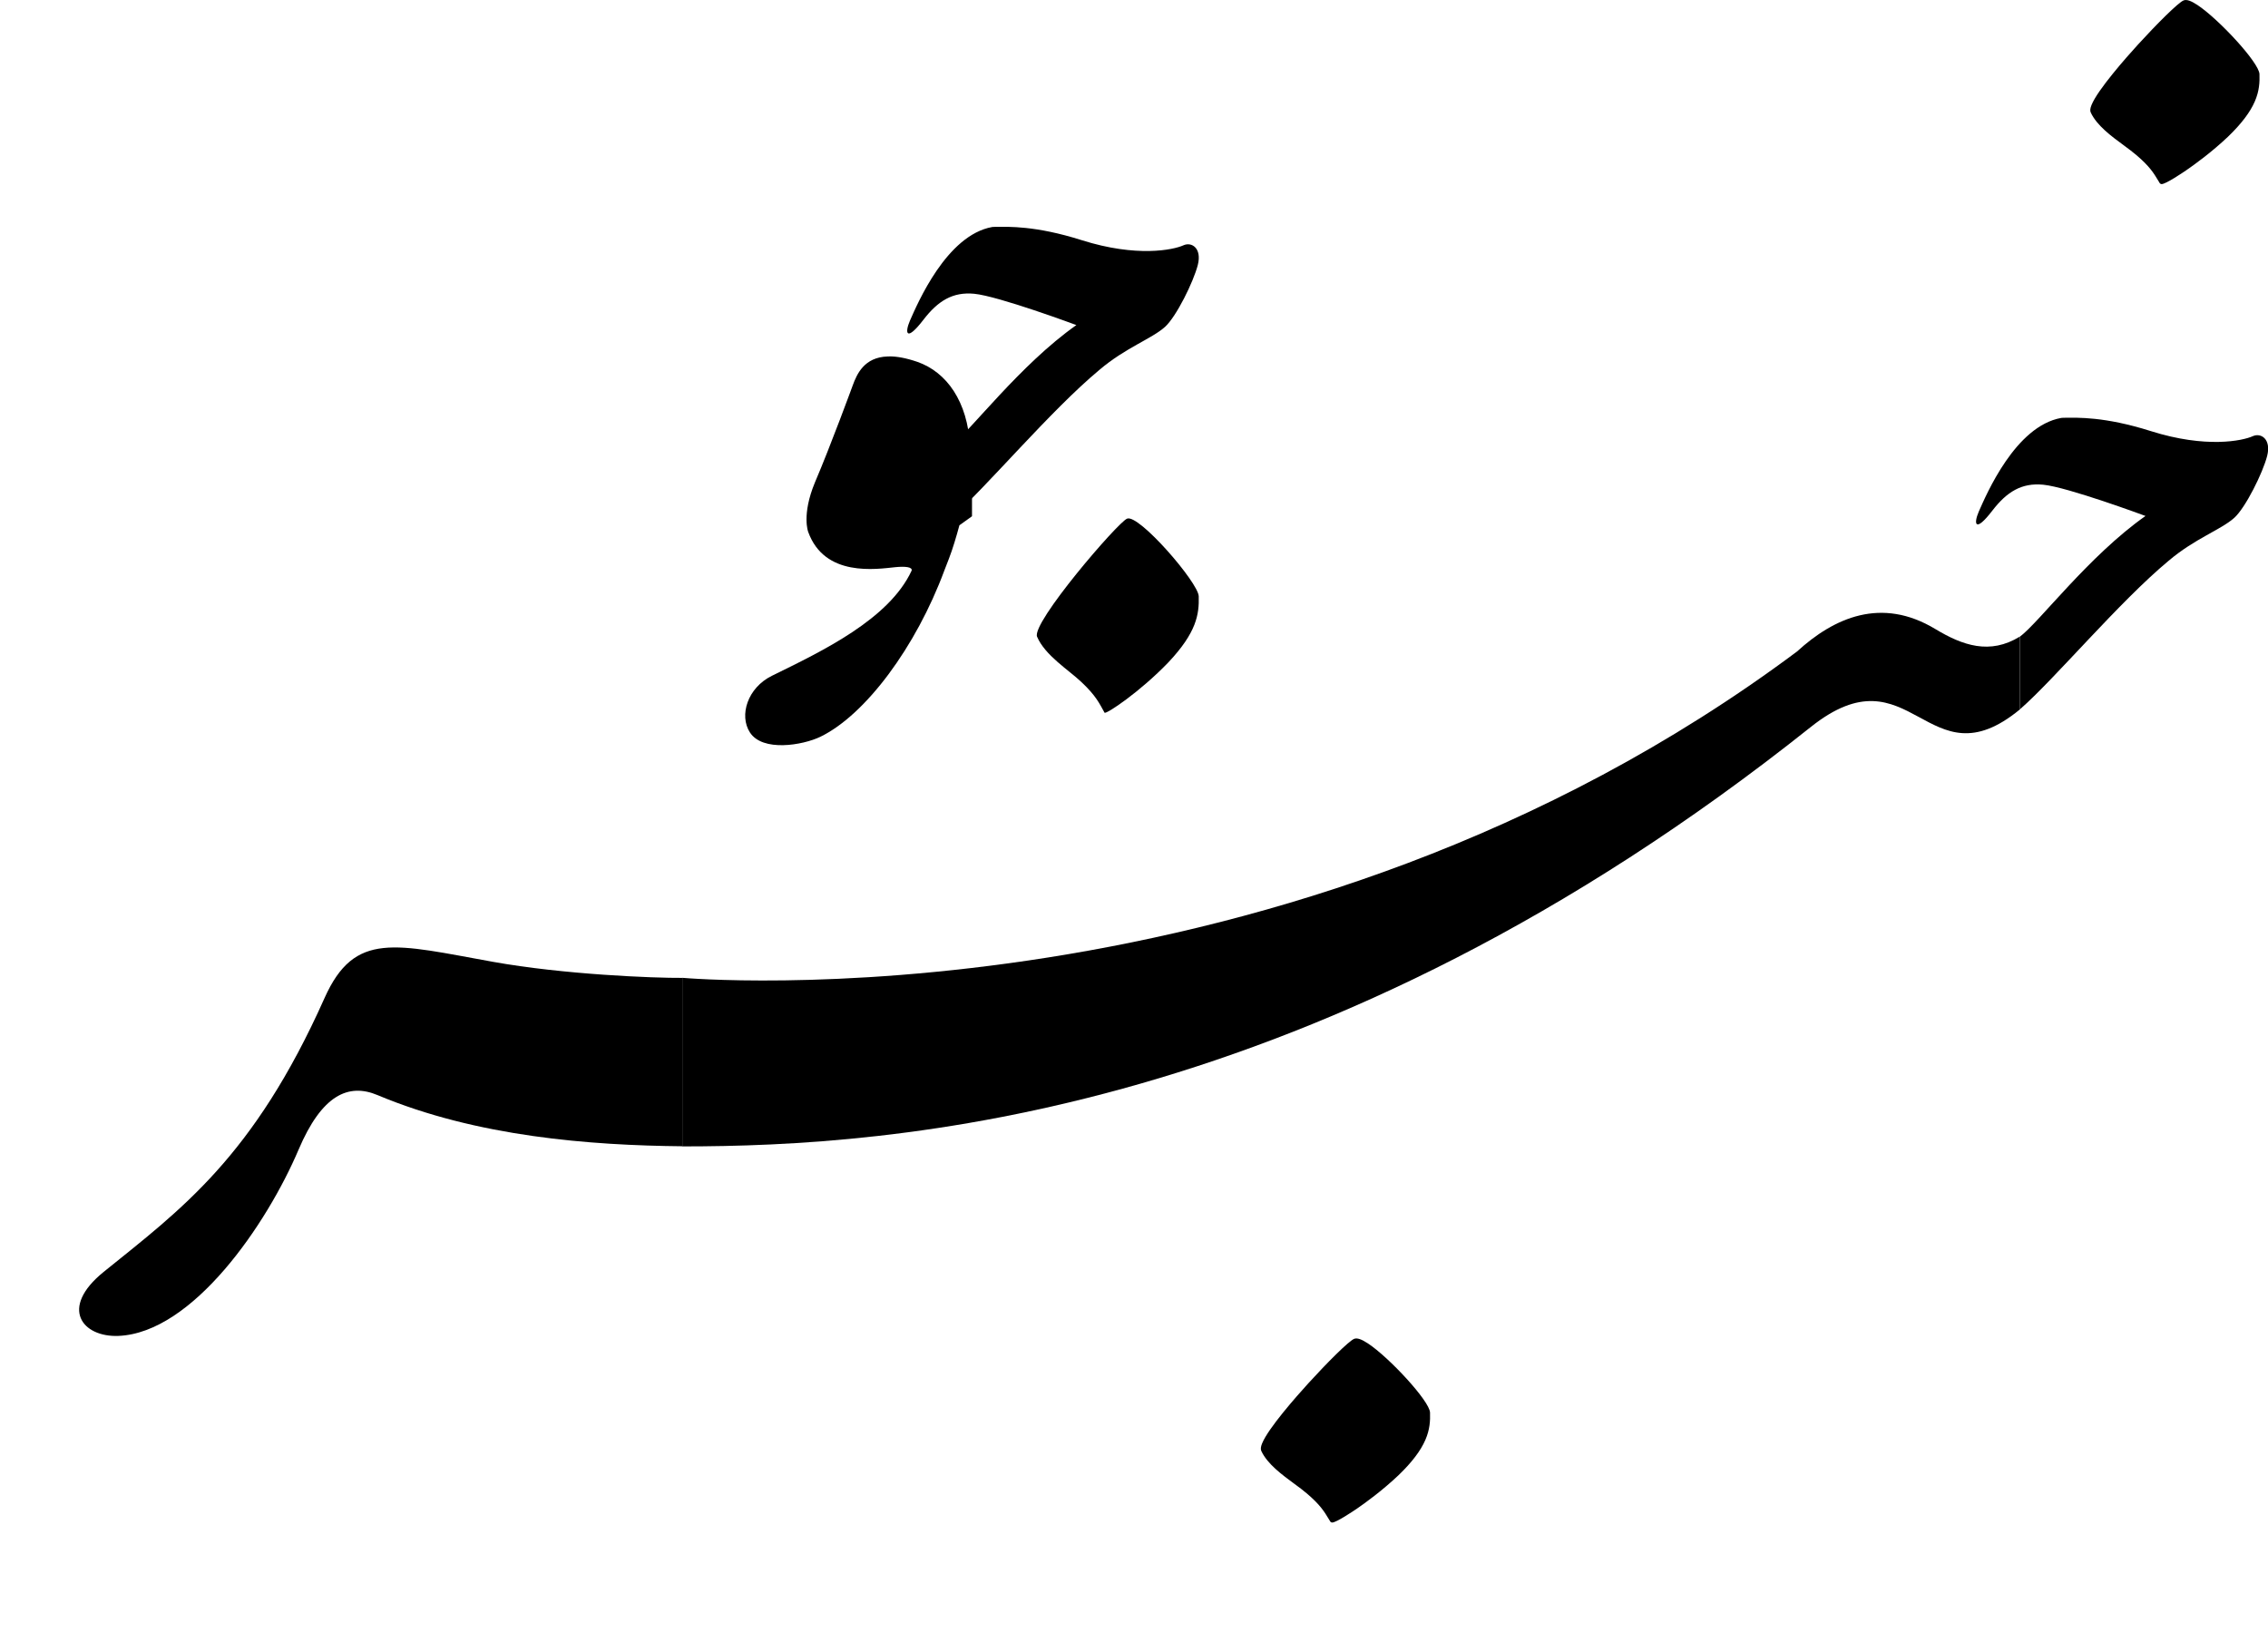
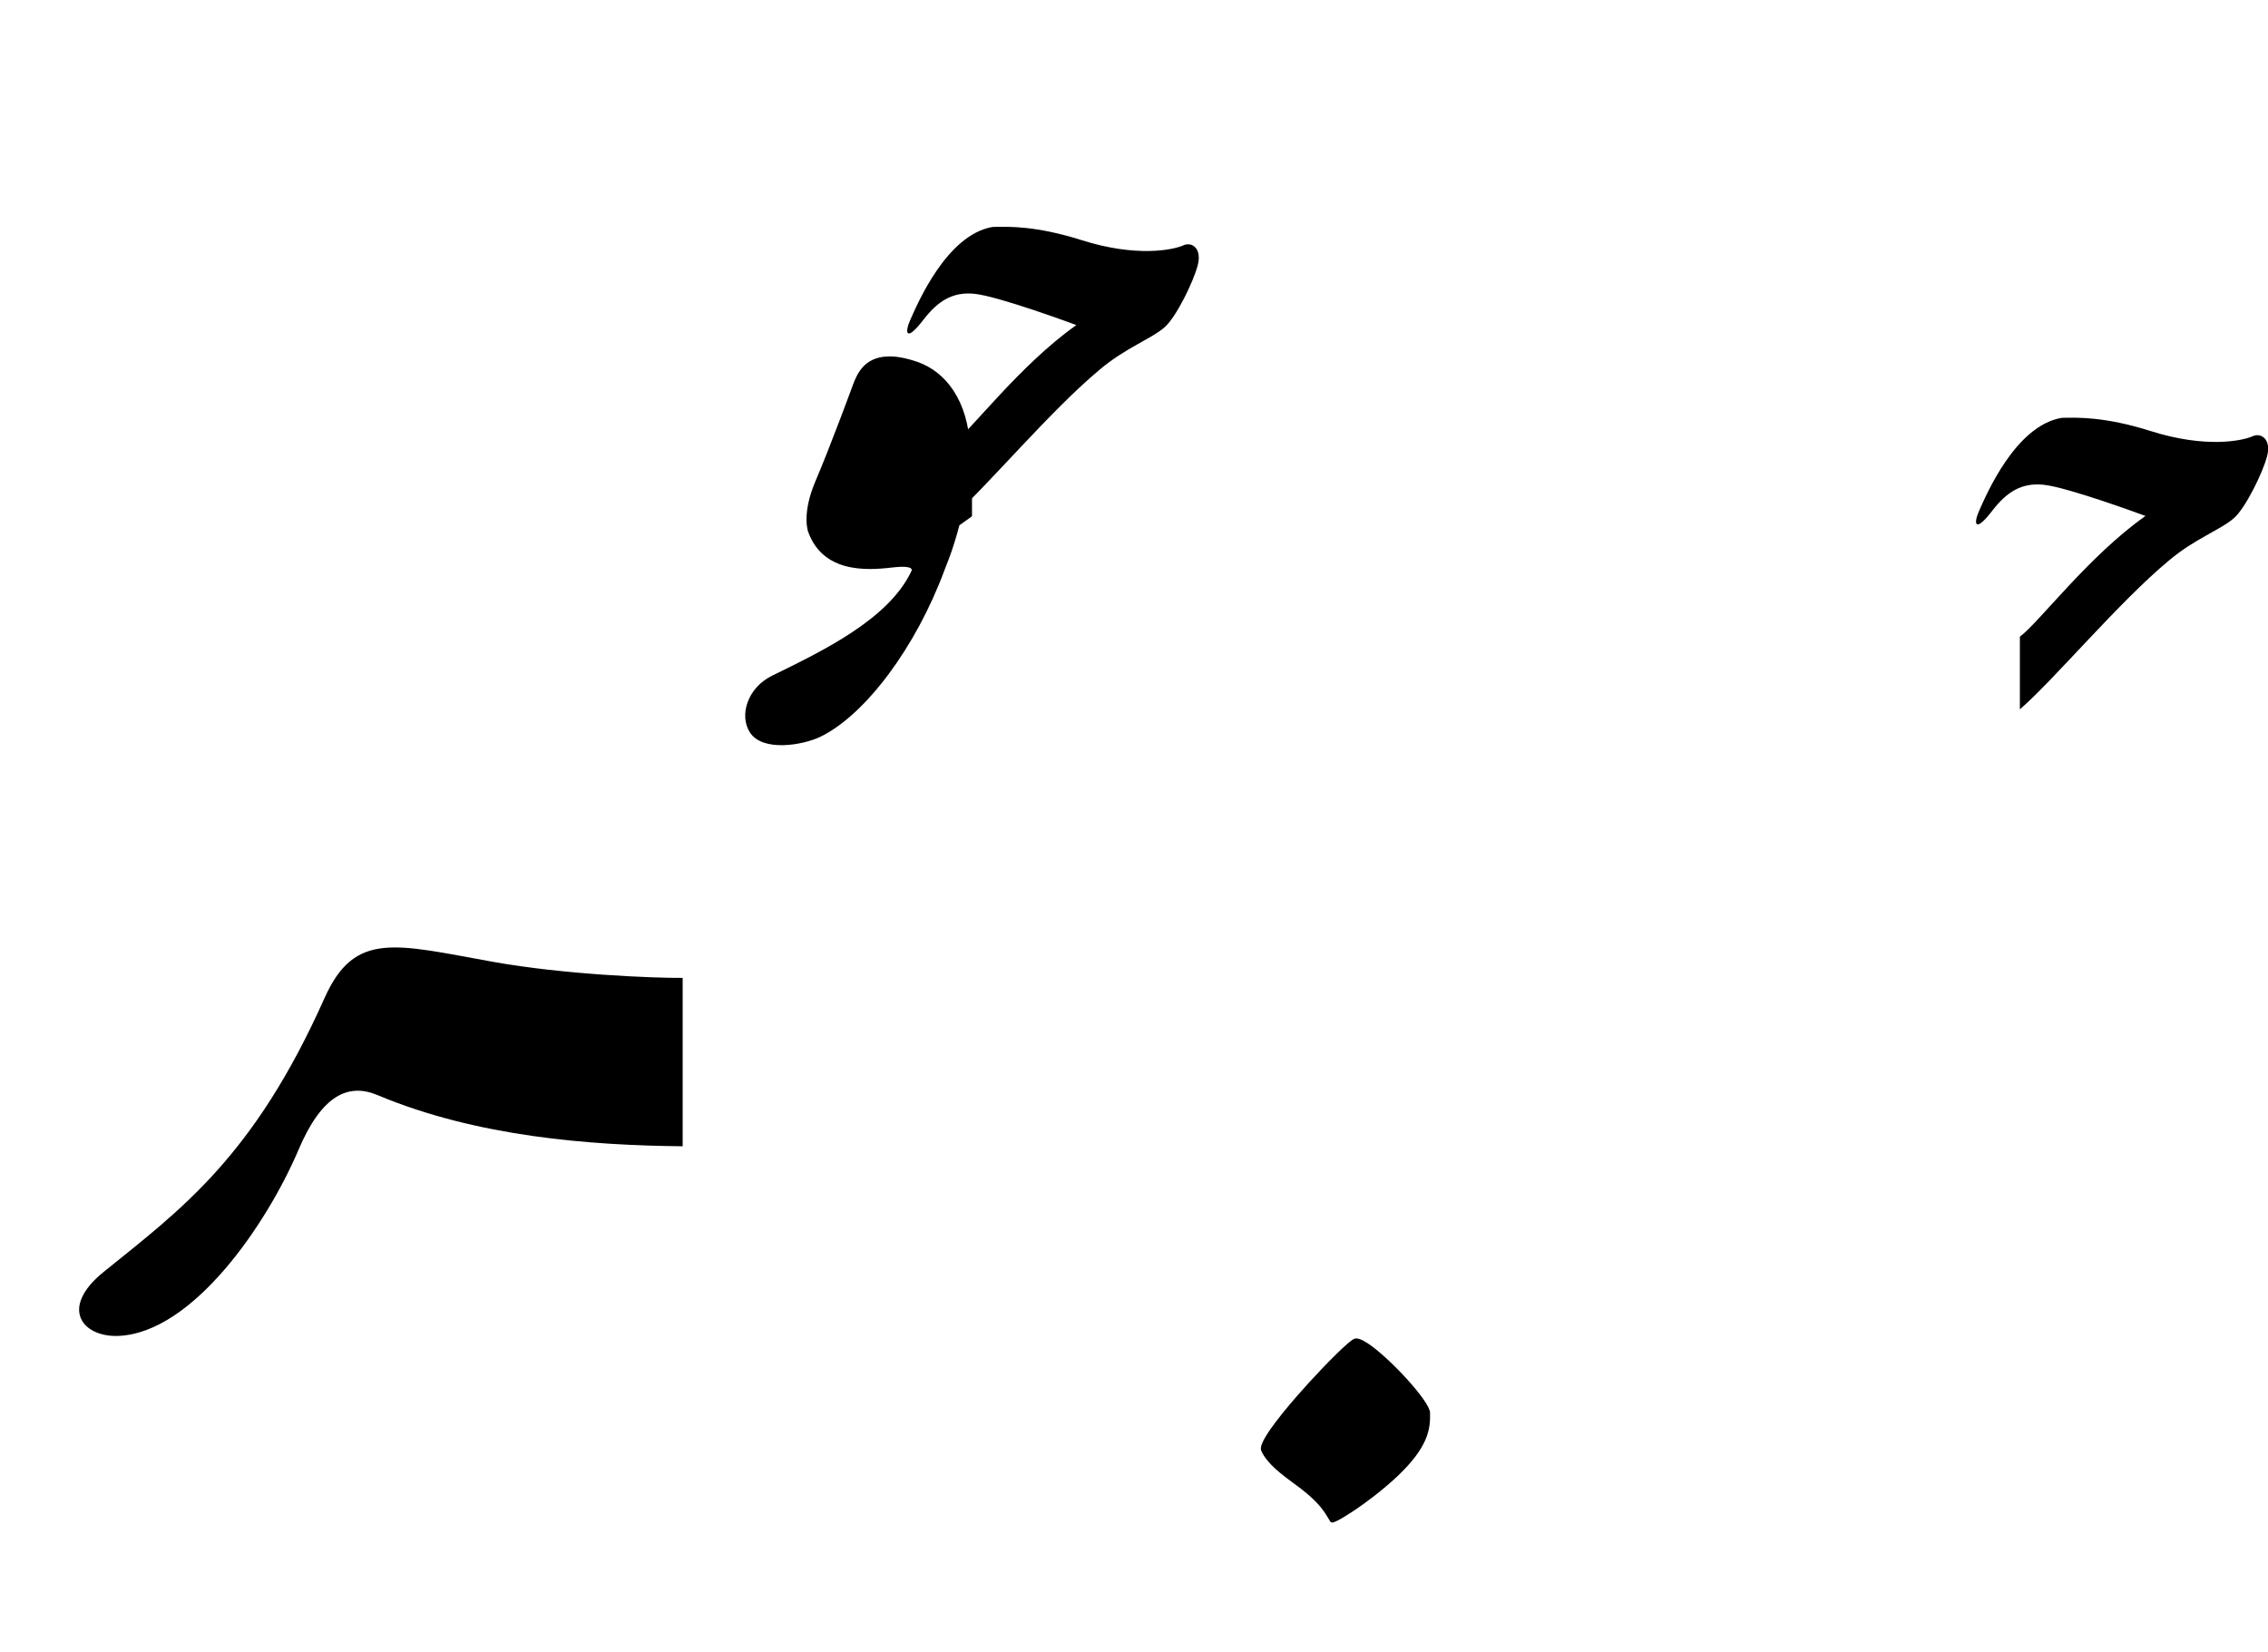
<svg xmlns="http://www.w3.org/2000/svg" width="70" height="51" viewBox="0 0 70 51" fill="none">
  <g clip-path="url(#clip0_107_1686)">
    <path d="M63.776 12.893C63.671 12.893 63.62 12.899 63.62 12.899C62.205 13.148 61.309 15.258 61.073 15.791C60.908 16.175 60.957 16.454 61.487 15.767C61.943 15.173 62.399 14.898 63.06 14.96C63.812 15.032 66.219 15.925 66.219 15.925C64.461 17.164 62.947 19.198 62.342 19.651V21.894C63.42 20.955 65.401 18.58 66.935 17.306C67.742 16.621 68.551 16.35 68.96 15.982C69.309 15.666 69.841 14.591 69.974 14.072C70.106 13.552 69.782 13.348 69.529 13.463C69.216 13.605 68.086 13.843 66.388 13.307C64.941 12.848 64.095 12.895 63.776 12.893Z" fill="black" />
-     <path d="M64.584 3.448C64.396 3.056 67.123 0.177 67.417 0.068C67.785 -0.074 69.664 1.898 69.676 2.289C69.692 2.808 69.605 3.325 68.721 4.178C67.827 5.023 66.754 5.674 66.709 5.619C66.548 5.358 66.445 5.14 65.981 4.744C65.577 4.396 64.834 3.981 64.584 3.449V3.448Z" fill="black" />
-     <path d="M66.717 5.682H66.713C66.703 5.681 66.693 5.679 66.684 5.674C66.676 5.67 66.668 5.664 66.662 5.656L66.657 5.65C66.639 5.621 66.622 5.592 66.605 5.563C66.472 5.342 66.345 5.134 65.941 4.789C65.831 4.695 65.695 4.594 65.552 4.488C65.16 4.2 64.717 3.874 64.53 3.474C64.503 3.419 64.511 3.344 64.554 3.239C64.746 2.767 65.618 1.781 65.984 1.379C66.548 0.761 67.234 0.072 67.397 0.012C67.487 -0.023 67.622 0.022 67.82 0.153C68.471 0.582 69.726 1.931 69.737 2.288C69.745 2.535 69.733 2.809 69.592 3.133C69.447 3.467 69.177 3.823 68.764 4.221C68.257 4.701 67.736 5.077 67.471 5.259C67.367 5.33 66.846 5.682 66.717 5.682ZM67.461 0.121C67.454 0.12 67.446 0.121 67.439 0.124C67.2 0.212 64.97 2.535 64.665 3.284C64.625 3.384 64.636 3.416 64.638 3.422C64.813 3.794 65.244 4.111 65.623 4.391C65.769 4.498 65.907 4.6 66.02 4.697C66.439 5.055 66.57 5.271 66.708 5.501L66.741 5.555C66.825 5.525 67.069 5.389 67.424 5.144C67.682 4.967 68.187 4.599 68.679 4.134C69.57 3.275 69.63 2.772 69.615 2.291C69.607 2.021 68.455 0.716 67.753 0.253C67.582 0.14 67.499 0.121 67.461 0.121Z" fill="black" />
-     <path d="M55.464 20.108C39.722 31.858 21.062 30.18 21.062 30.18V35.383C27.528 35.383 40.713 34.526 55.886 22.44C59.002 19.956 59.475 24.255 62.341 21.897V19.648C61.413 20.218 60.574 19.922 59.731 19.414C58.069 18.412 56.609 19.06 55.464 20.108L55.464 20.108Z" fill="black" />
    <path d="M38.984 44.758C38.796 44.367 41.523 41.487 41.818 41.378C42.185 41.237 44.064 43.208 44.076 43.6C44.092 44.119 44.005 44.636 43.121 45.488C42.227 46.334 41.154 46.985 41.109 46.93C40.948 46.668 40.845 46.45 40.381 46.054C39.977 45.707 39.234 45.292 38.984 44.759V44.758Z" fill="black" />
    <path d="M41.117 46.992H41.113C41.103 46.992 41.094 46.99 41.085 46.985C41.076 46.981 41.068 46.974 41.062 46.967L41.058 46.961C41.039 46.931 41.022 46.902 41.005 46.874C40.872 46.653 40.745 46.445 40.341 46.1C40.232 46.005 40.096 45.905 39.952 45.799C39.561 45.511 39.117 45.185 38.93 44.785C38.904 44.73 38.911 44.655 38.954 44.55C39.146 44.078 40.019 43.092 40.385 42.69C40.948 42.072 41.634 41.383 41.797 41.322C41.887 41.288 42.022 41.333 42.22 41.464C42.871 41.893 44.126 43.242 44.137 43.599C44.145 43.846 44.133 44.12 43.992 44.443C43.847 44.778 43.577 45.134 43.164 45.532C42.657 46.012 42.136 46.388 41.871 46.57C41.766 46.64 41.246 46.992 41.117 46.992ZM41.861 41.431C41.854 41.43 41.847 41.431 41.84 41.434C41.6 41.522 39.371 43.845 39.066 44.594C39.025 44.694 39.036 44.726 39.039 44.732C39.214 45.104 39.644 45.421 40.023 45.701C40.169 45.808 40.307 45.91 40.42 46.007C40.84 46.365 40.97 46.581 41.108 46.811C41.119 46.829 41.13 46.847 41.141 46.865C41.225 46.835 41.469 46.699 41.824 46.454C42.082 46.276 42.588 45.909 43.08 45.444C43.97 44.585 44.031 44.082 44.016 43.602C44.007 43.331 42.855 42.026 42.153 41.563C41.982 41.451 41.899 41.431 41.861 41.431Z" fill="black" />
    <path d="M10.017 30.803C7.825 35.718 5.582 37.331 3.199 39.257C1.817 40.376 2.545 41.275 3.653 41.232C5.948 41.139 8.236 37.786 9.215 35.484C9.932 33.797 10.751 33.421 11.651 33.799C14.715 35.086 18.22 35.351 21.07 35.379V30.182C20.183 30.189 17.399 30.079 15.214 29.686C12.2 29.146 10.949 28.719 10.017 30.803Z" fill="black" />
    <path d="M30.782 7.001C30.677 7.001 30.626 7.006 30.626 7.006C29.214 7.256 28.319 9.366 28.084 9.898C27.919 10.282 27.968 10.561 28.497 9.874C28.952 9.281 29.407 9.005 30.067 9.067C30.818 9.139 33.221 10.033 33.221 10.033C31.466 11.272 29.955 13.305 29.35 13.758V16C30.427 15.061 32.404 12.687 33.936 11.413C34.742 10.728 35.549 10.457 35.957 10.089C36.306 9.774 36.836 8.699 36.969 8.179C37.102 7.66 36.778 7.456 36.526 7.571C36.213 7.713 35.085 7.95 33.39 7.414C31.945 6.955 31.1 7.003 30.782 7.001Z" fill="black" />
-     <path d="M32.009 19.653C31.825 19.232 34.497 16.125 34.786 16.008C35.145 15.855 36.987 17.982 36.998 18.404C37.014 18.964 36.929 19.521 36.063 20.441C35.187 21.354 34.135 22.056 34.091 21.997C33.933 21.714 33.832 21.479 33.378 21.052C32.982 20.676 32.254 20.229 32.009 19.653Z" fill="black" />
    <path d="M27.445 11V11.002H27.398C26.672 11.024 26.446 11.547 26.318 11.897C26.318 11.897 25.632 13.77 25.152 14.89C24.736 15.893 24.945 16.419 24.945 16.419C25.453 17.821 27.048 17.565 27.639 17.505C27.945 17.475 28.166 17.501 28.137 17.611C27.442 19.111 25.391 20.09 23.826 20.857C23.072 21.228 22.806 22.08 23.145 22.605C23.536 23.214 24.774 23.002 25.318 22.741C26.715 22.065 28.273 19.964 29.148 17.604C29.195 17.482 29.236 17.378 29.287 17.245C29.4 16.956 29.52 16.554 29.611 16.213C29.747 16.114 29.831 16.052 30 15.934V13.712C29.977 13.729 29.957 13.746 29.938 13.763C29.865 12.396 29.221 11.483 28.309 11.167C27.963 11.049 27.679 10.998 27.445 11H27.445Z" fill="black" />
  </g>
  <defs>
    <clipPath id="clip0_107_1686">
      <rect width="70" height="51" fill="white" />
    </clipPath>
  </defs>
</svg>